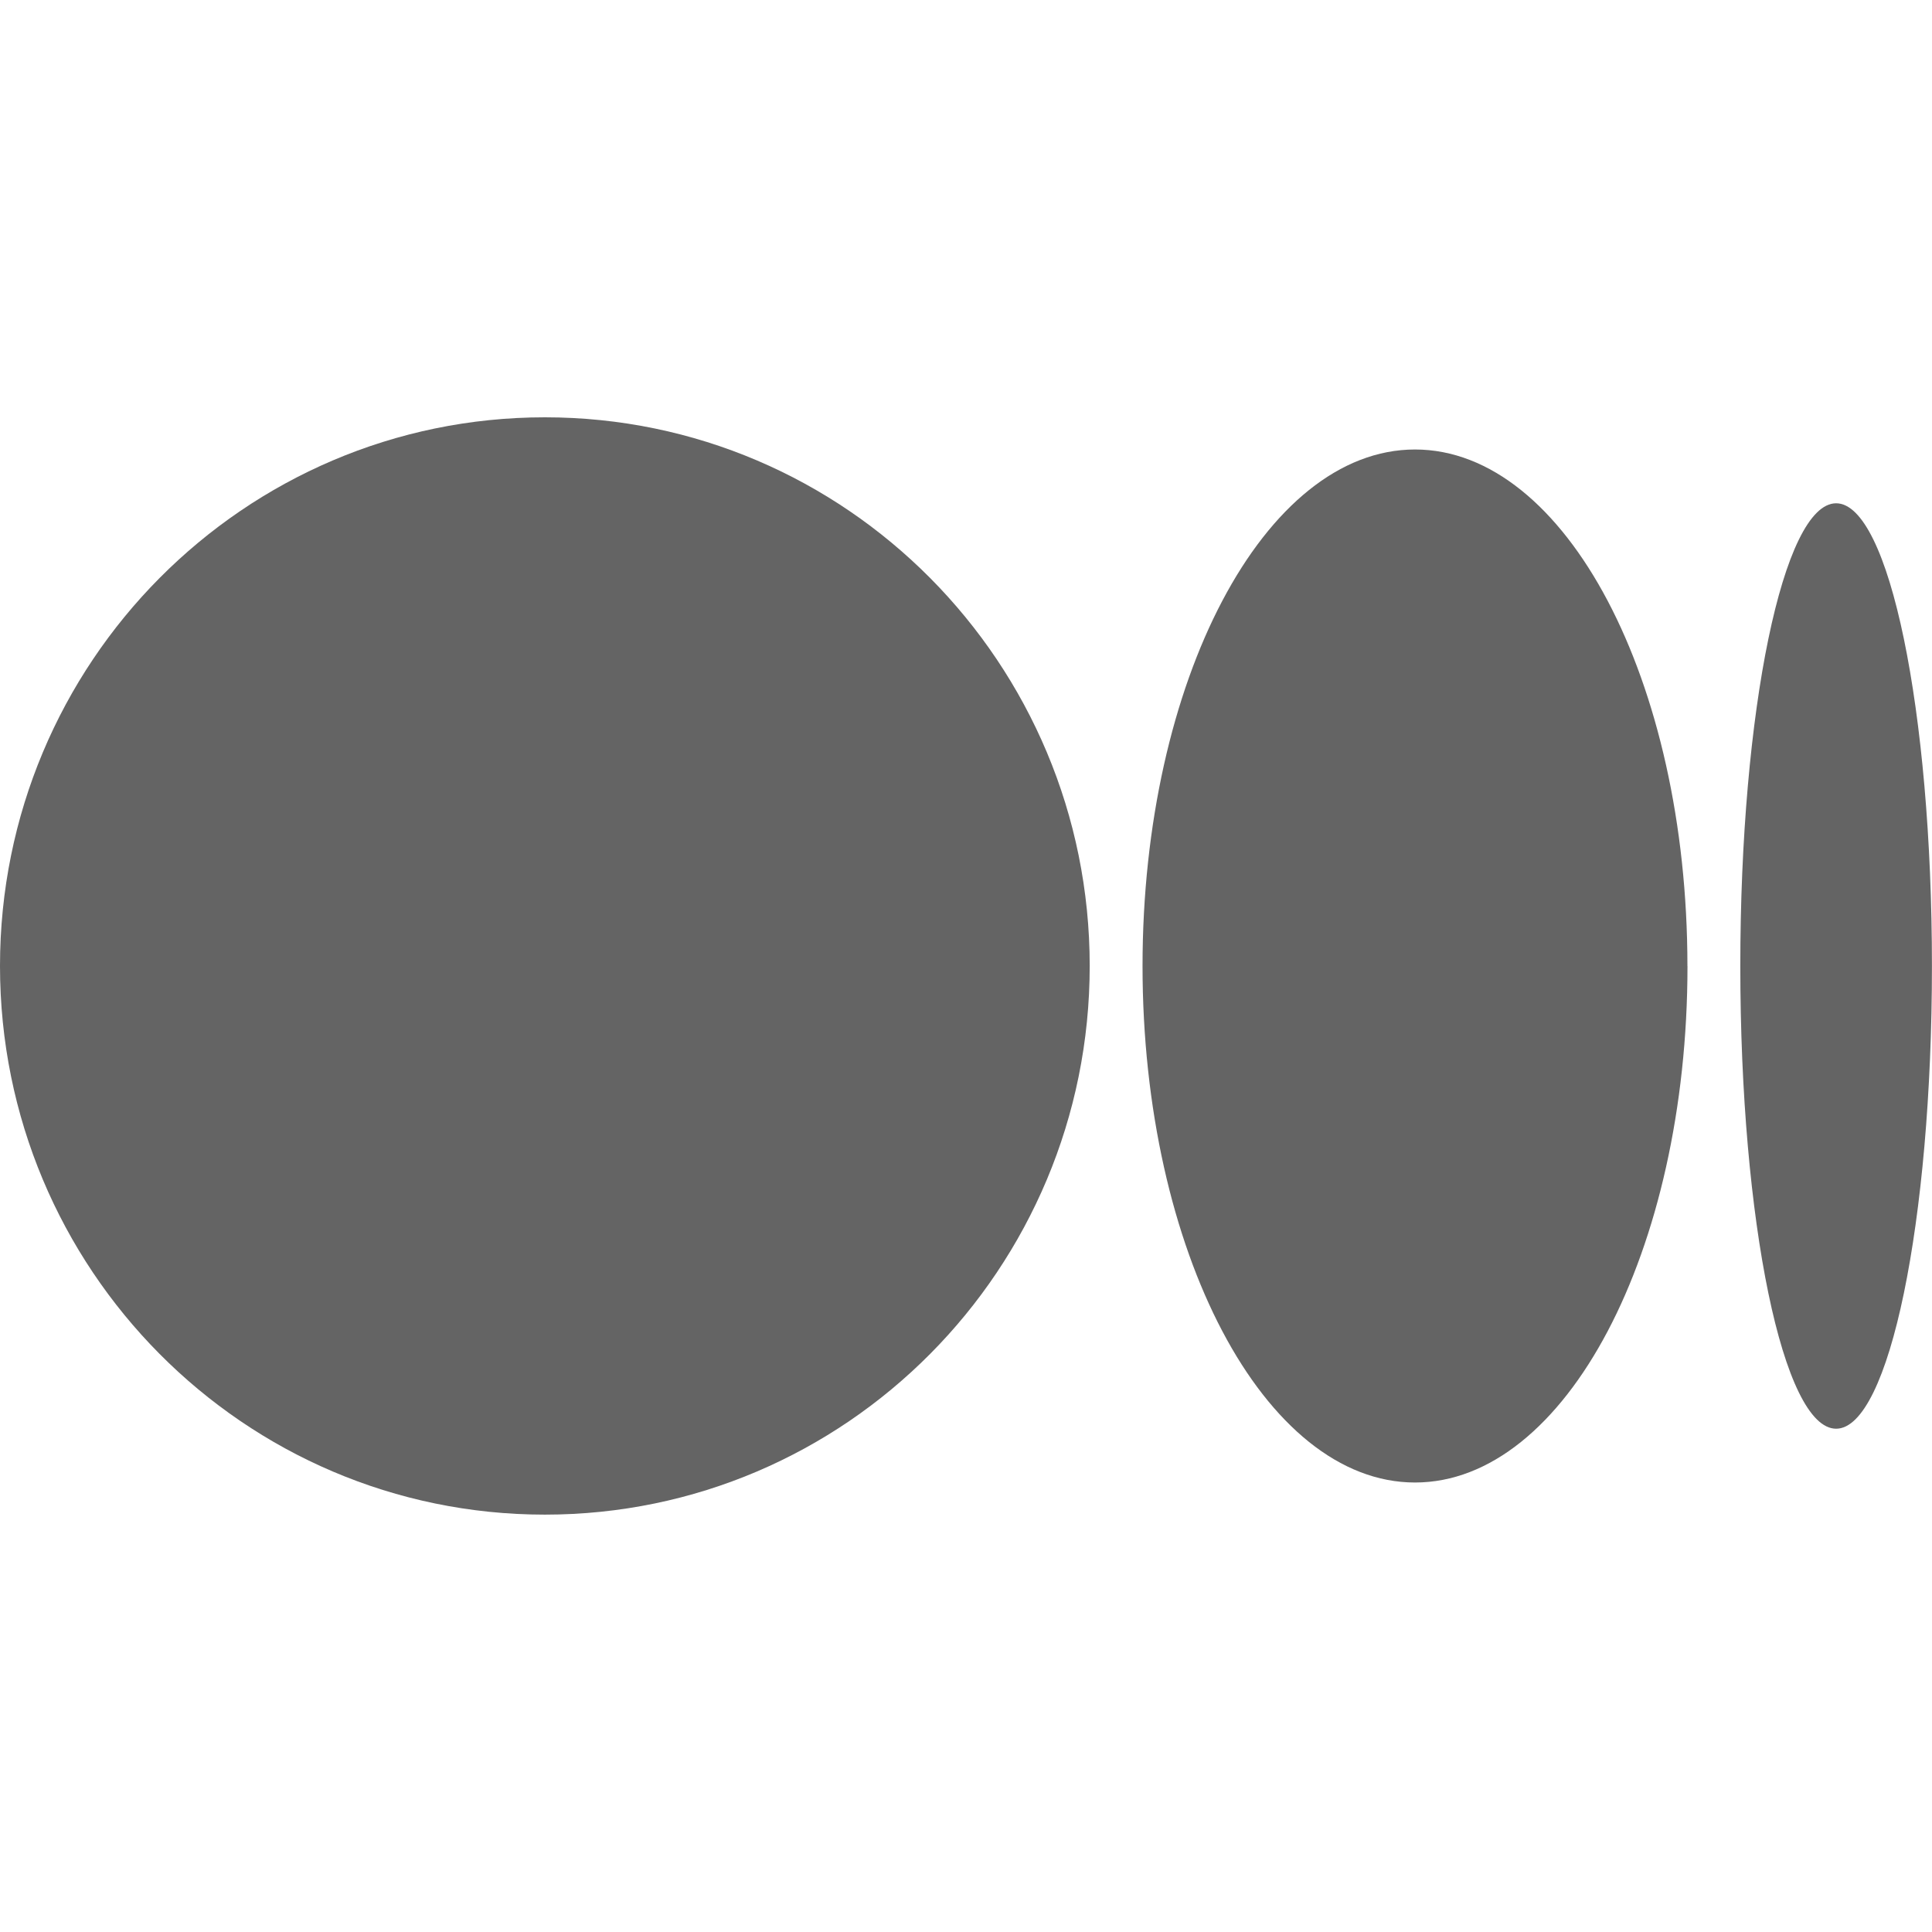
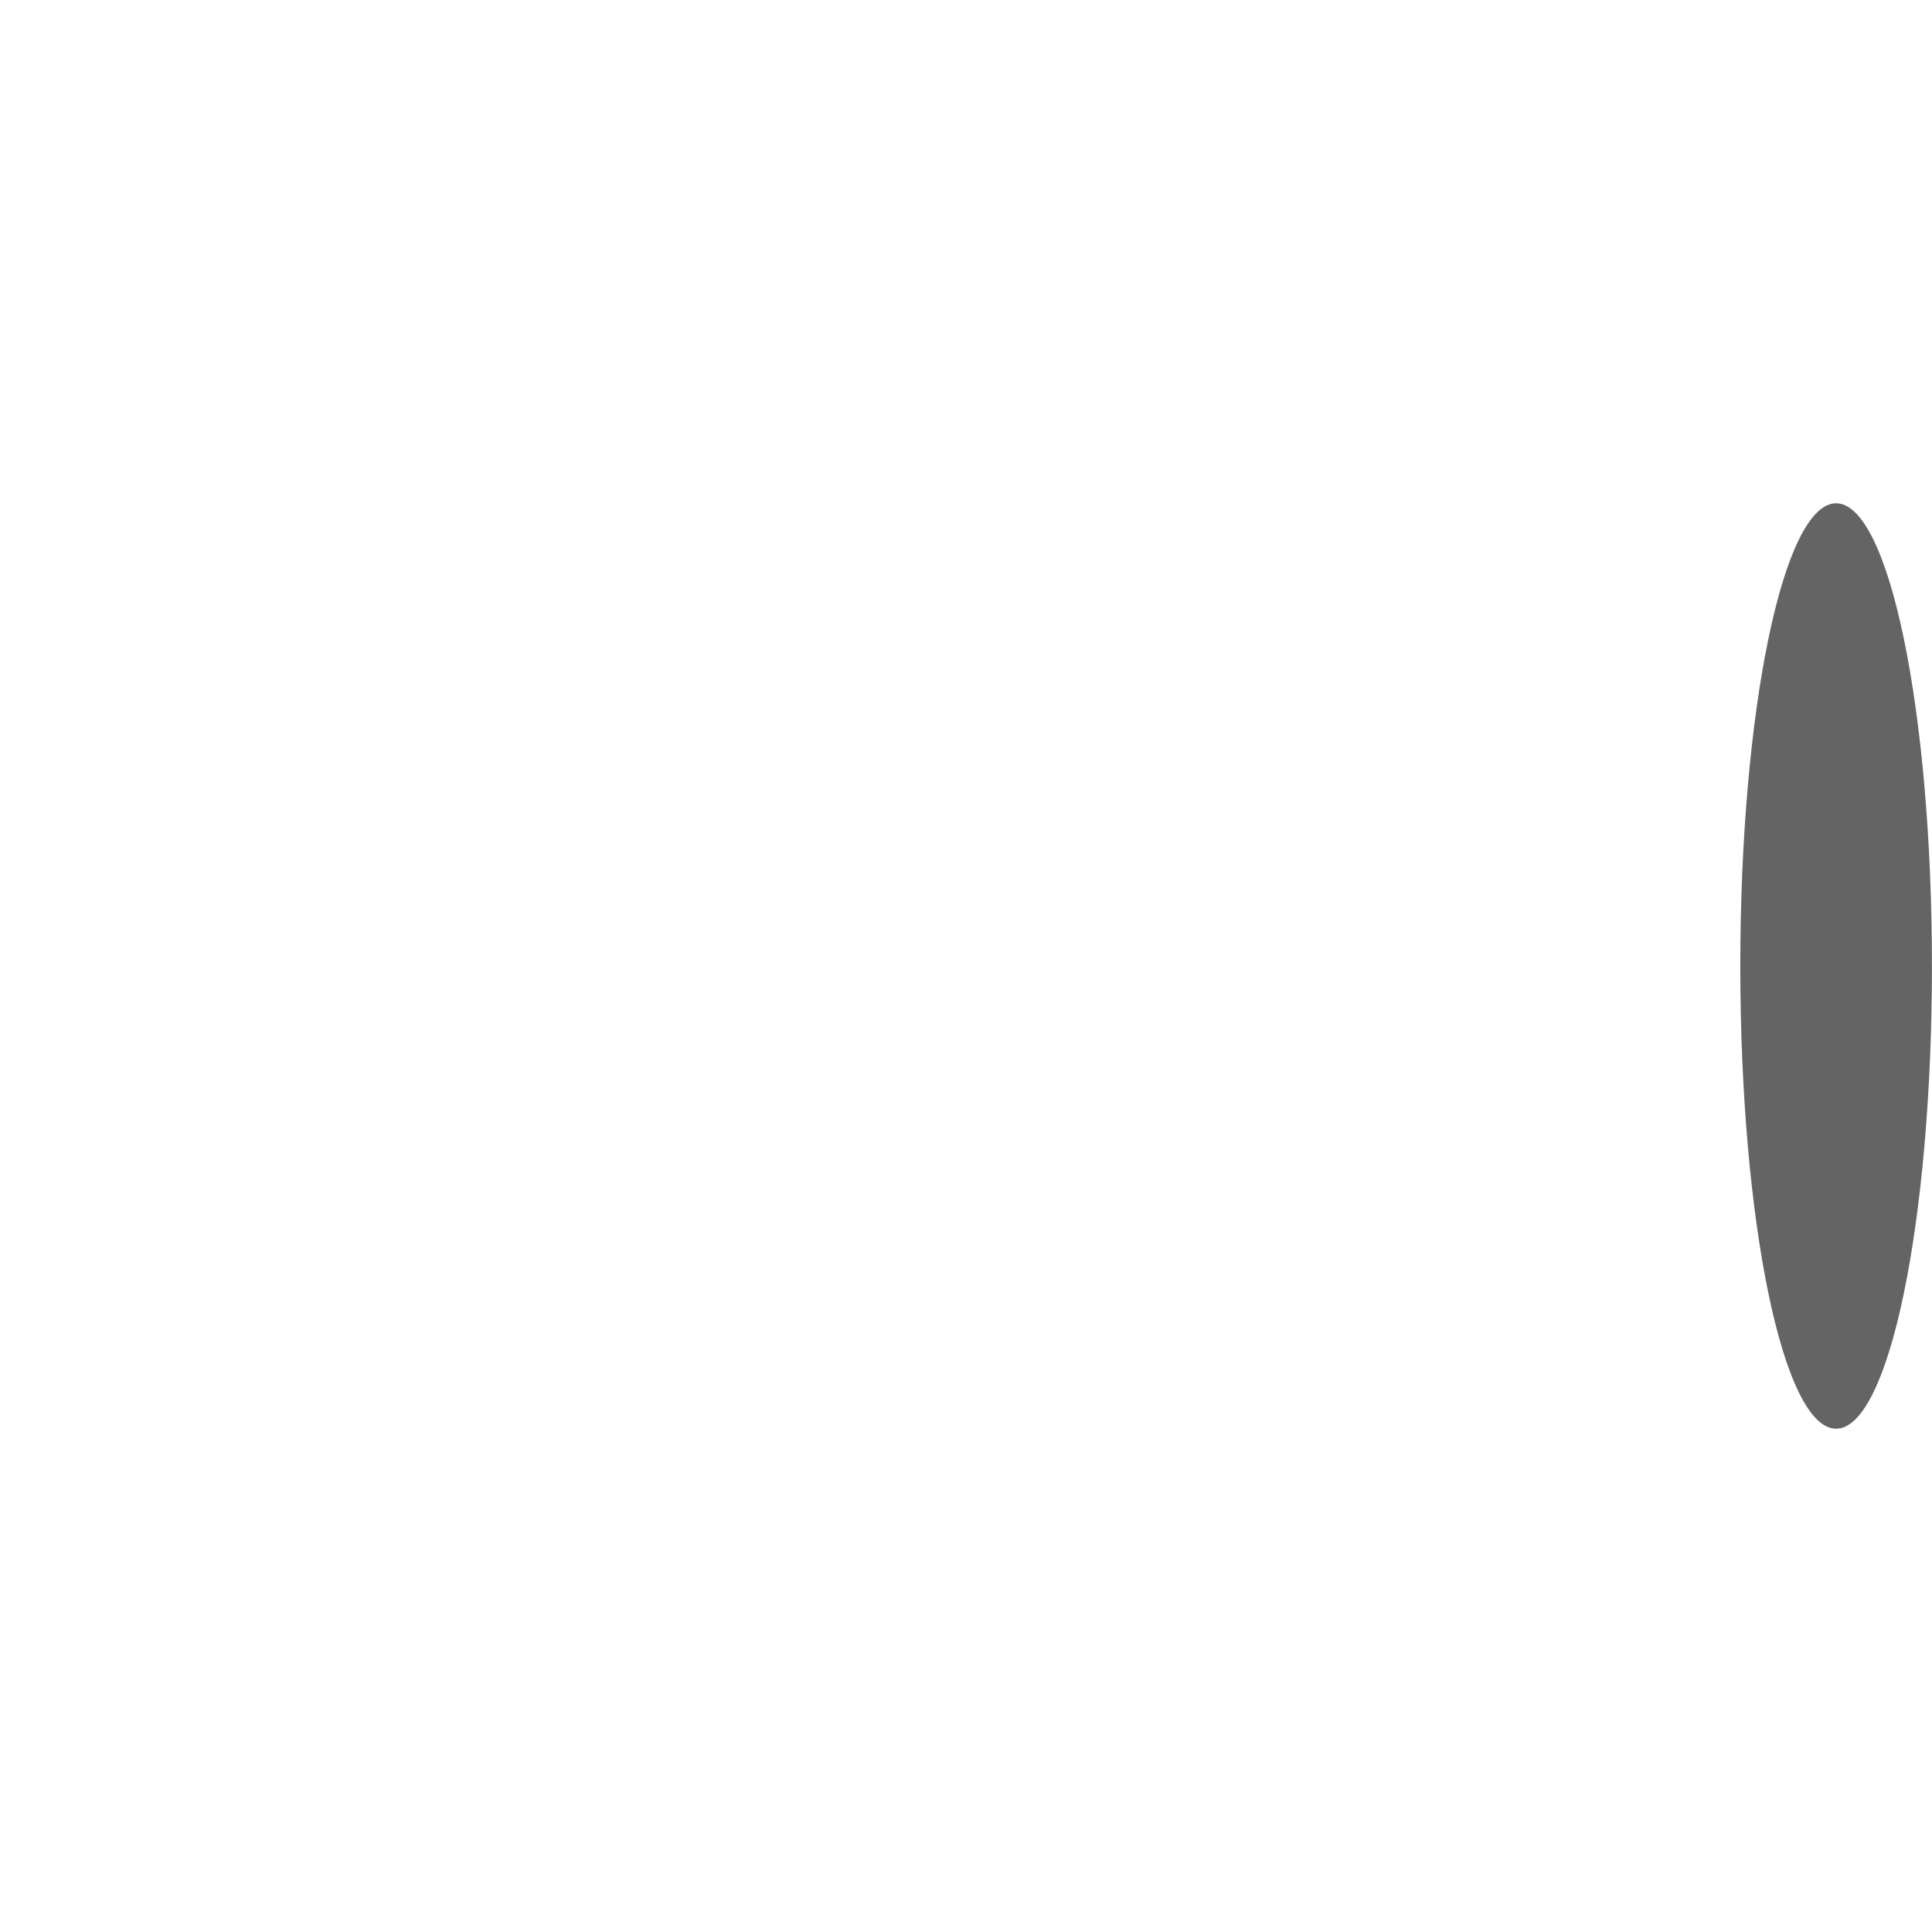
<svg xmlns="http://www.w3.org/2000/svg" width="32" height="32" viewBox="0 0 32 32" fill="none">
  <g clip-path="url(#clip0_1051_712)">
-     <path d="M18.049 15.999C18.049 21.018 14.009 25.087 9.025 25.087C4.04 25.087 -0 21.018 -0 15.999C-0 10.981 4.04 6.912 9.025 6.912C14.009 6.912 18.049 10.981 18.049 15.999Z" fill="#646464" />
-     <path d="M27.95 16C27.95 20.724 25.929 24.555 23.437 24.555C20.945 24.555 18.924 20.724 18.924 16C18.924 11.276 20.944 7.445 23.437 7.445C25.929 7.445 27.949 11.275 27.949 16" fill="#646464" />
    <path d="M31.999 16C31.999 20.231 31.289 23.664 30.412 23.664C29.535 23.664 28.825 20.232 28.825 16C28.825 11.768 29.536 8.336 30.412 8.336C31.288 8.336 31.999 11.767 31.999 16Z" fill="#646464" />
  </g>
  <defs>
    <clipPath id="clip0_1051_712">
      <rect width="32" height="32" fill="white" transform="translate(-0)" />
    </clipPath>
  </defs>
</svg>